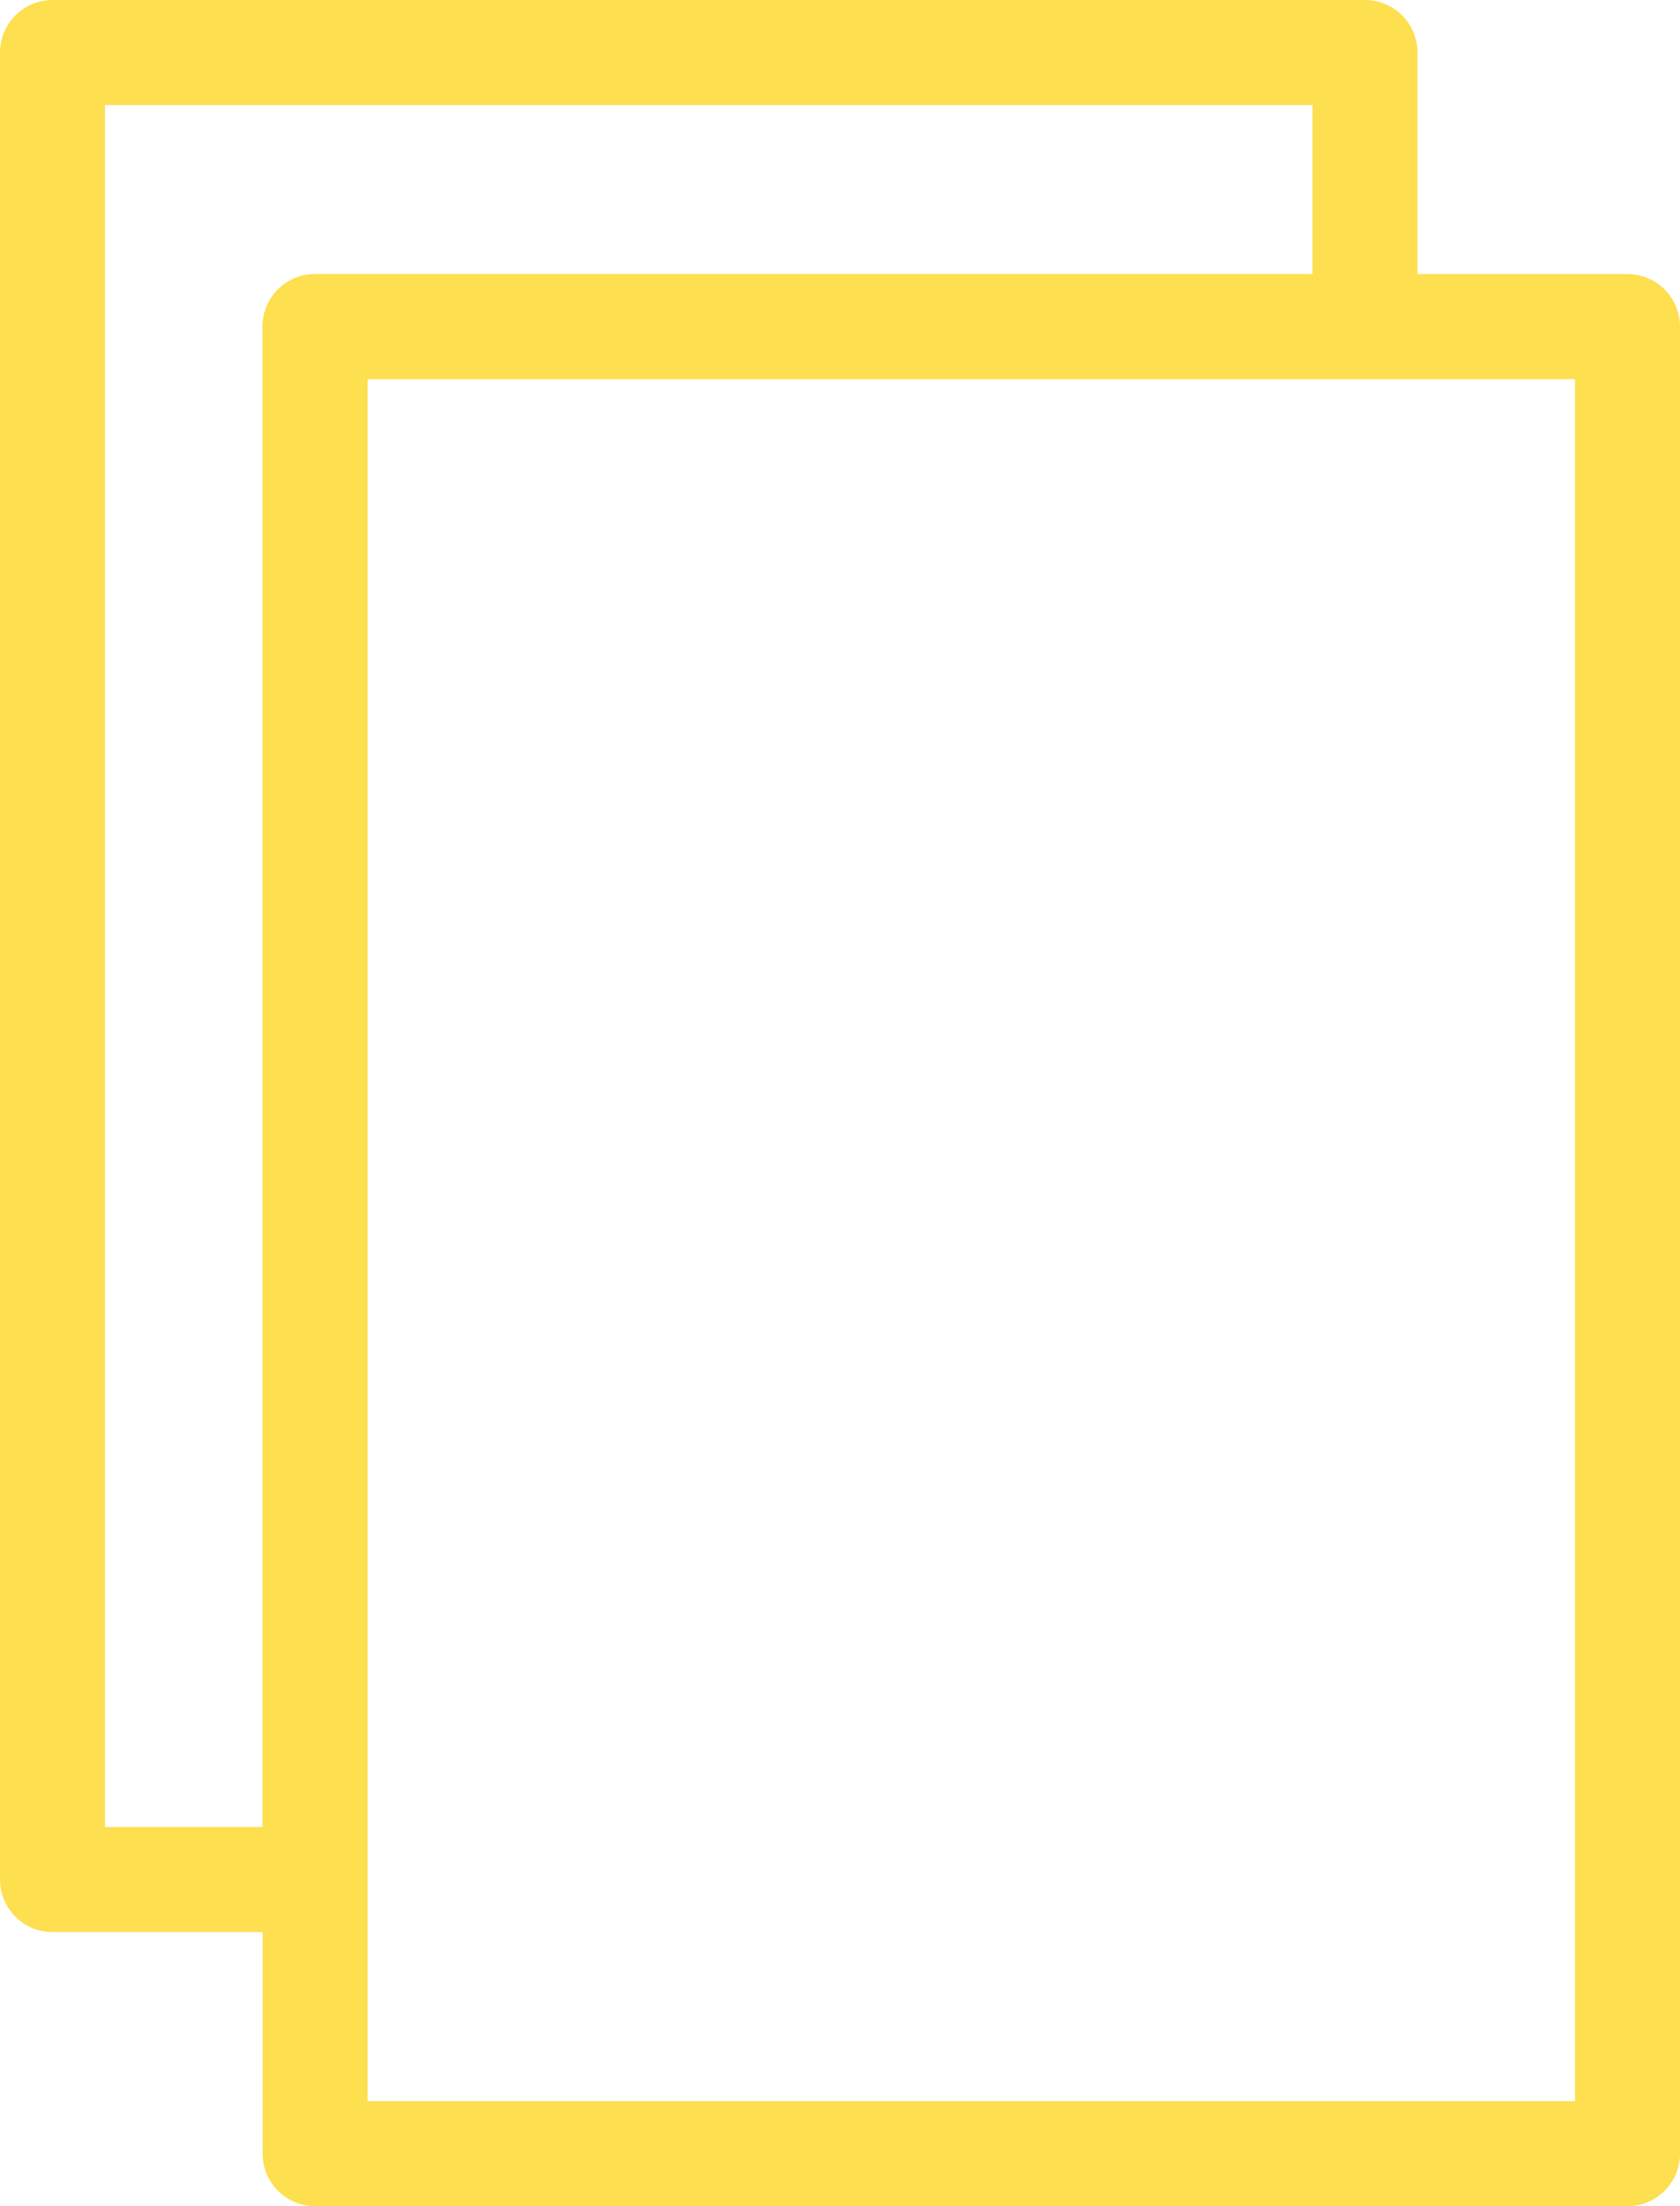
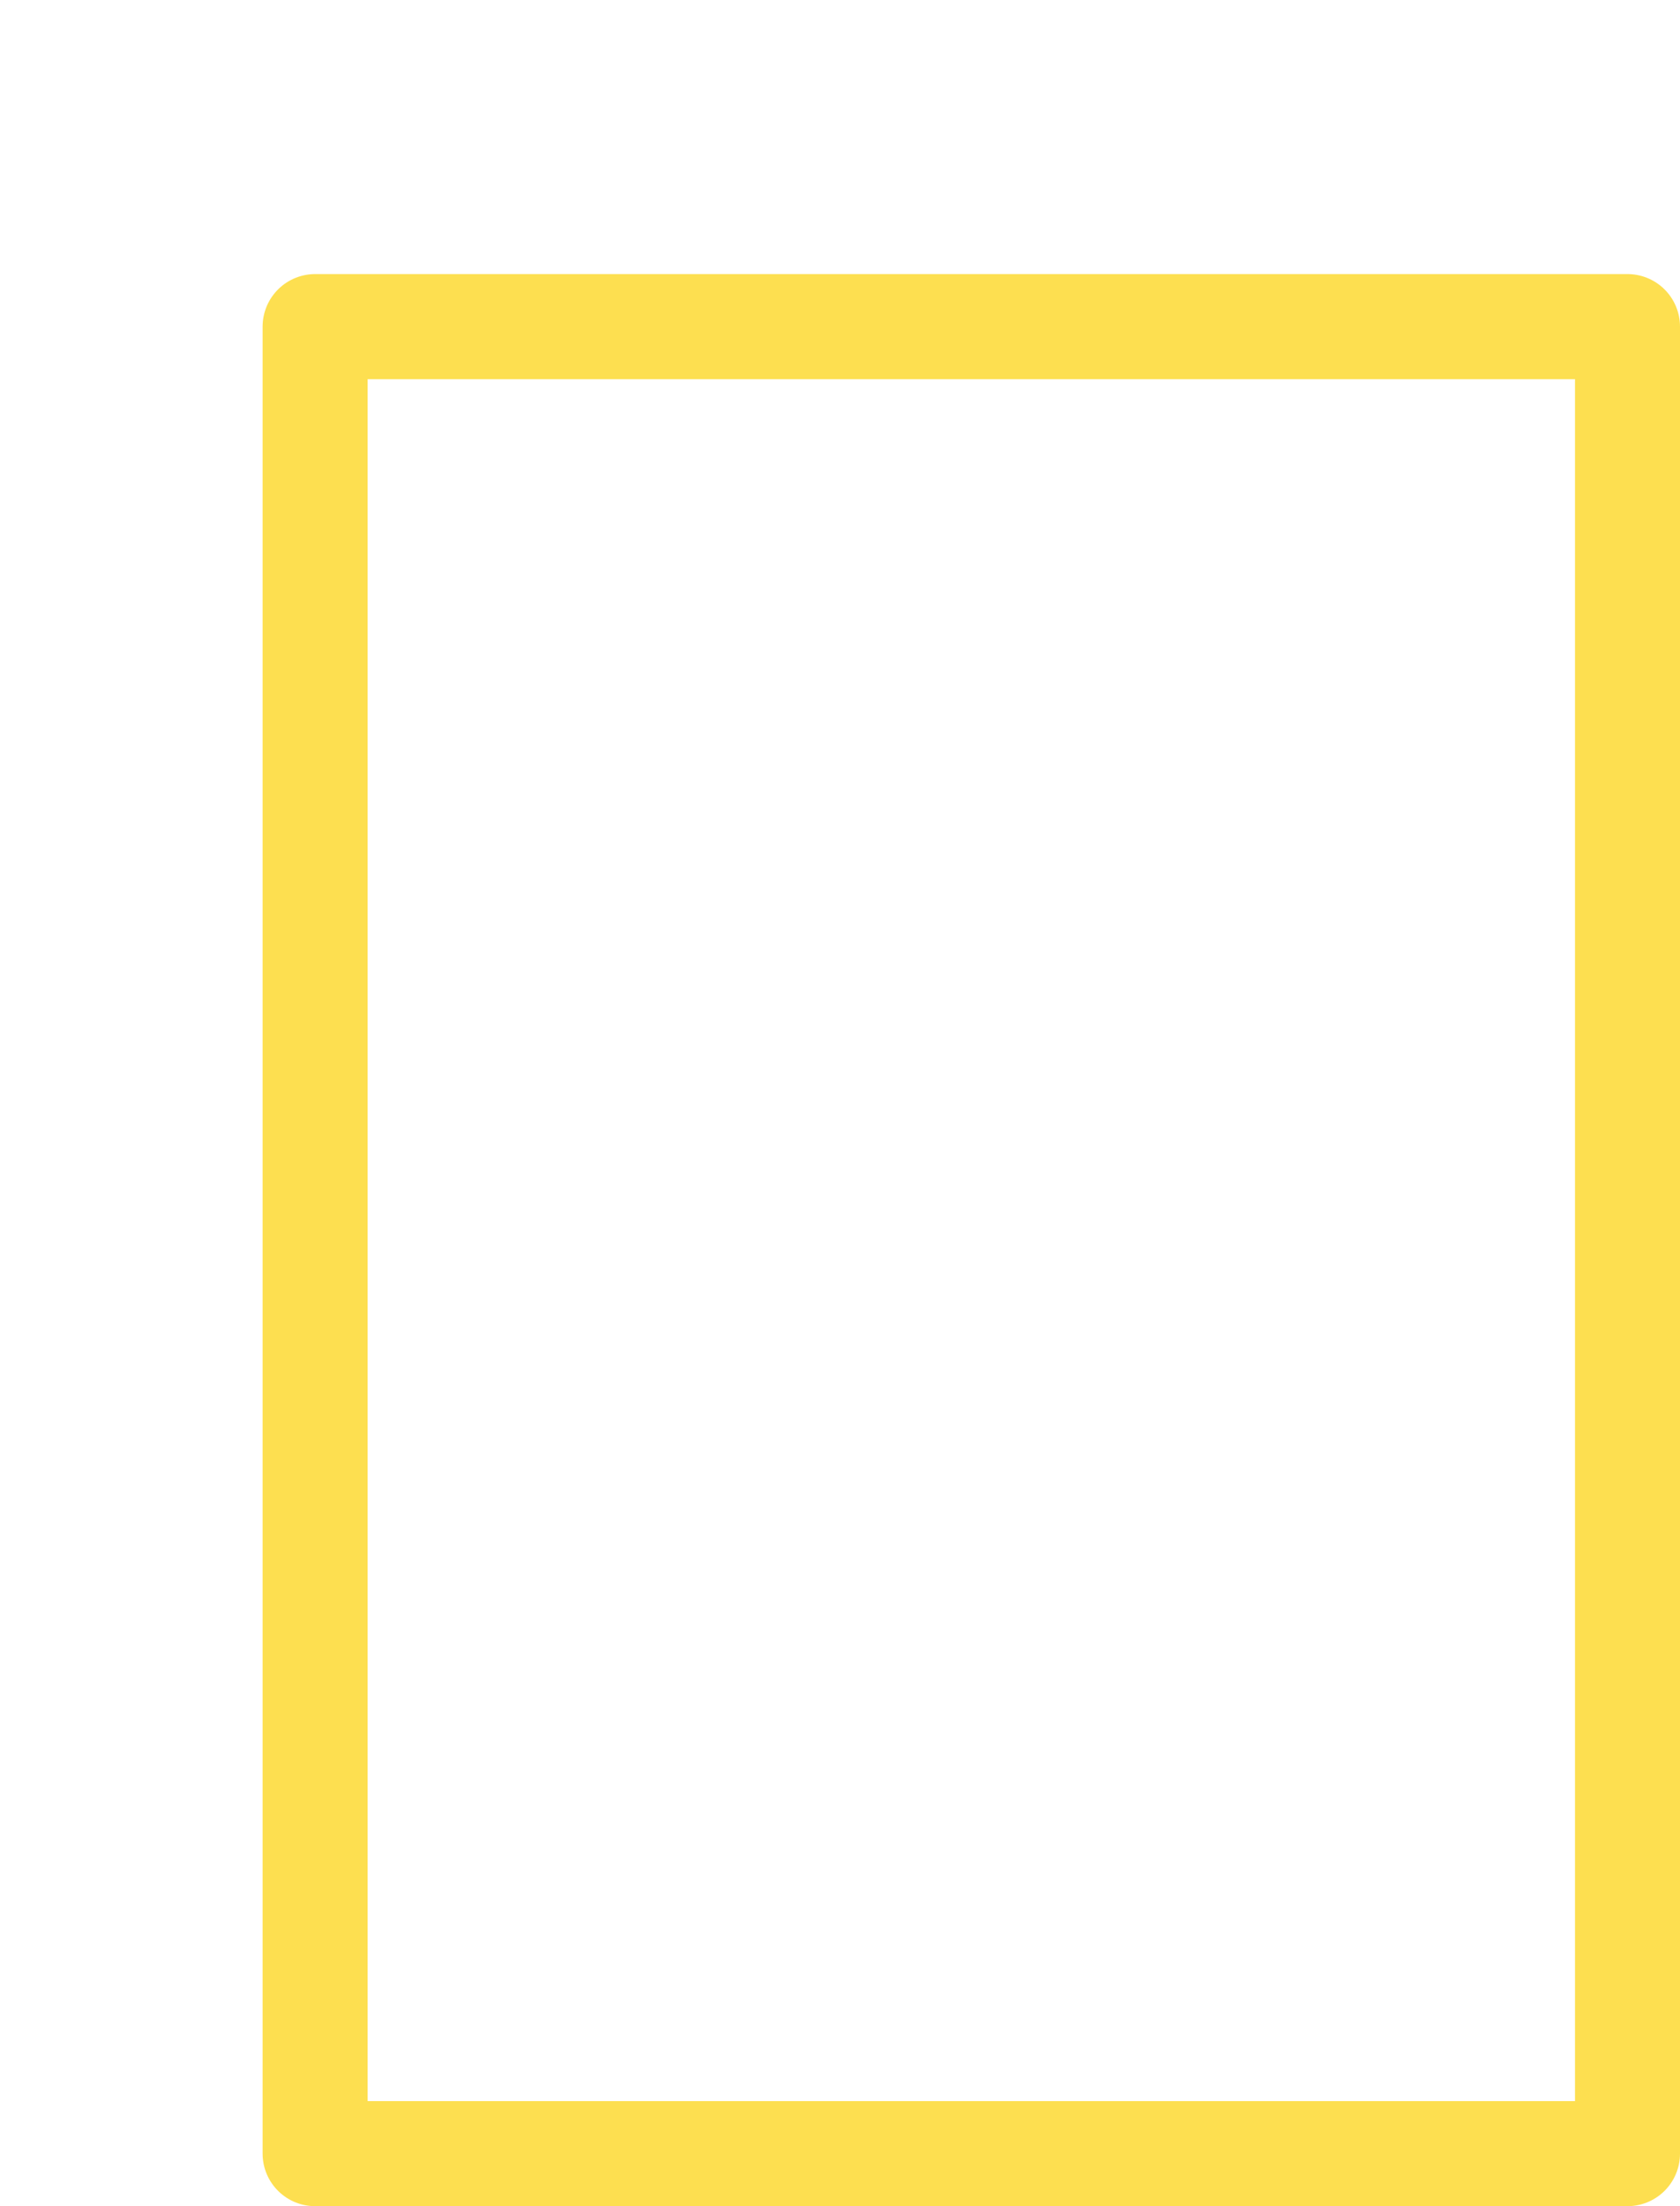
<svg xmlns="http://www.w3.org/2000/svg" width="16" height="21" viewBox="0 0 16 21">
  <defs>
    <style>
      .cls-1 {
        fill: rgba(0,0,0,0);
      }

      .cls-1, .cls-2 {
        stroke: #fddf50;
        stroke-linejoin: round;
        stroke-miterlimit: 10;
      }

      .cls-2 {
        fill: none;
      }
    </style>
  </defs>
  <g id="Gruppe_248" data-name="Gruppe 248" transform="translate(-592.589 -1190.589)">
    <g id="Gruppe_241" data-name="Gruppe 241" transform="translate(593.089 1191.089)">
-       <path id="Differenzmenge_2" data-name="Differenzmenge 2" class="cls-1" d="M2.5,17.391H0V0H12.5V2.609H2.5V17.39Z" />
      <g id="Gruppe_297" data-name="Gruppe 297" transform="translate(2.501 2.609)">
        <g id="Gruppe_243" data-name="Gruppe 243">
          <rect id="Rechteck_140" data-name="Rechteck 140" class="cls-2" width="12.499" height="17.391" />
        </g>
      </g>
    </g>
  </g>
</svg>